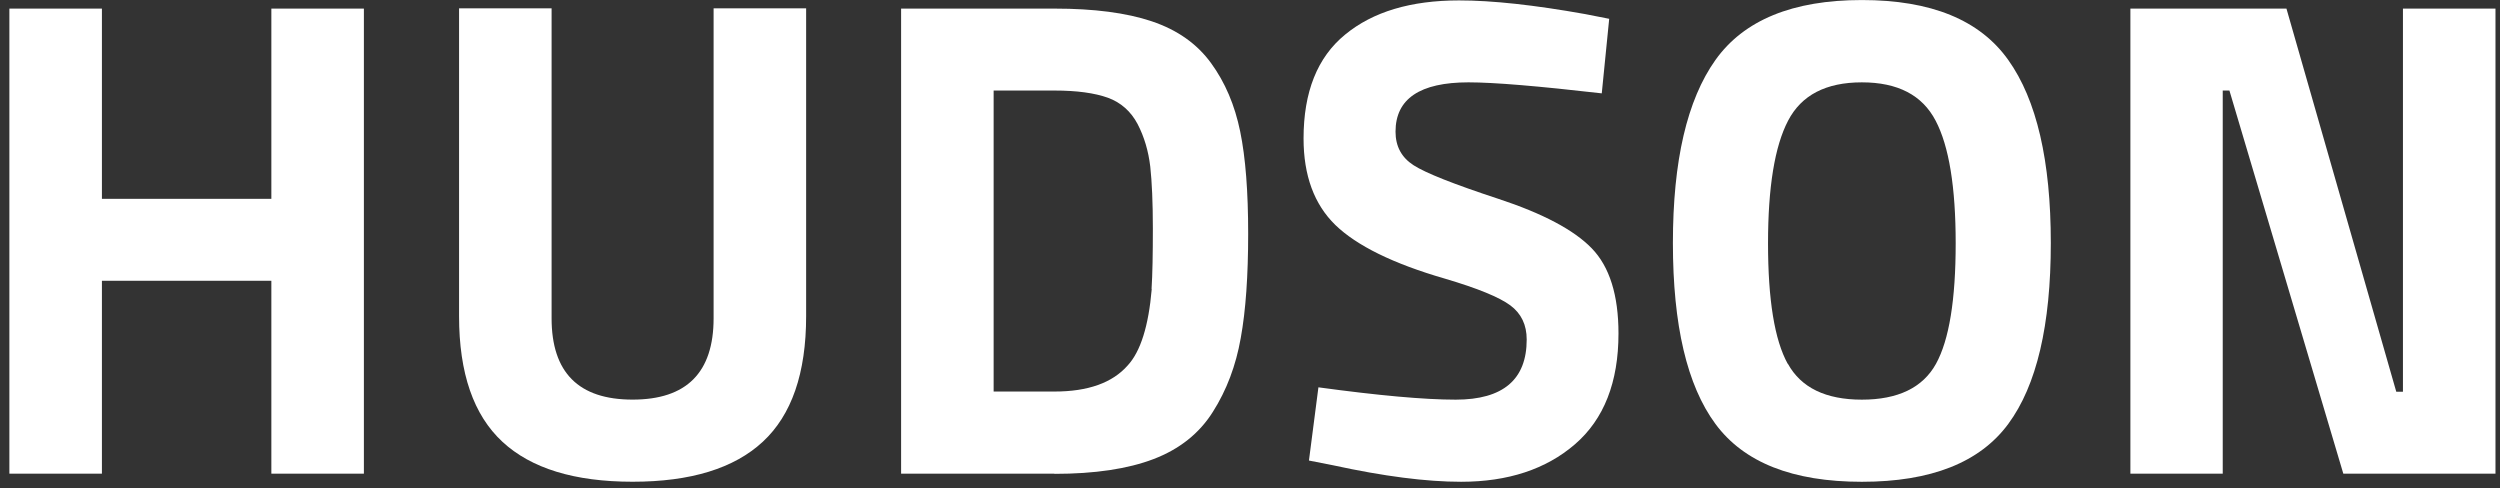
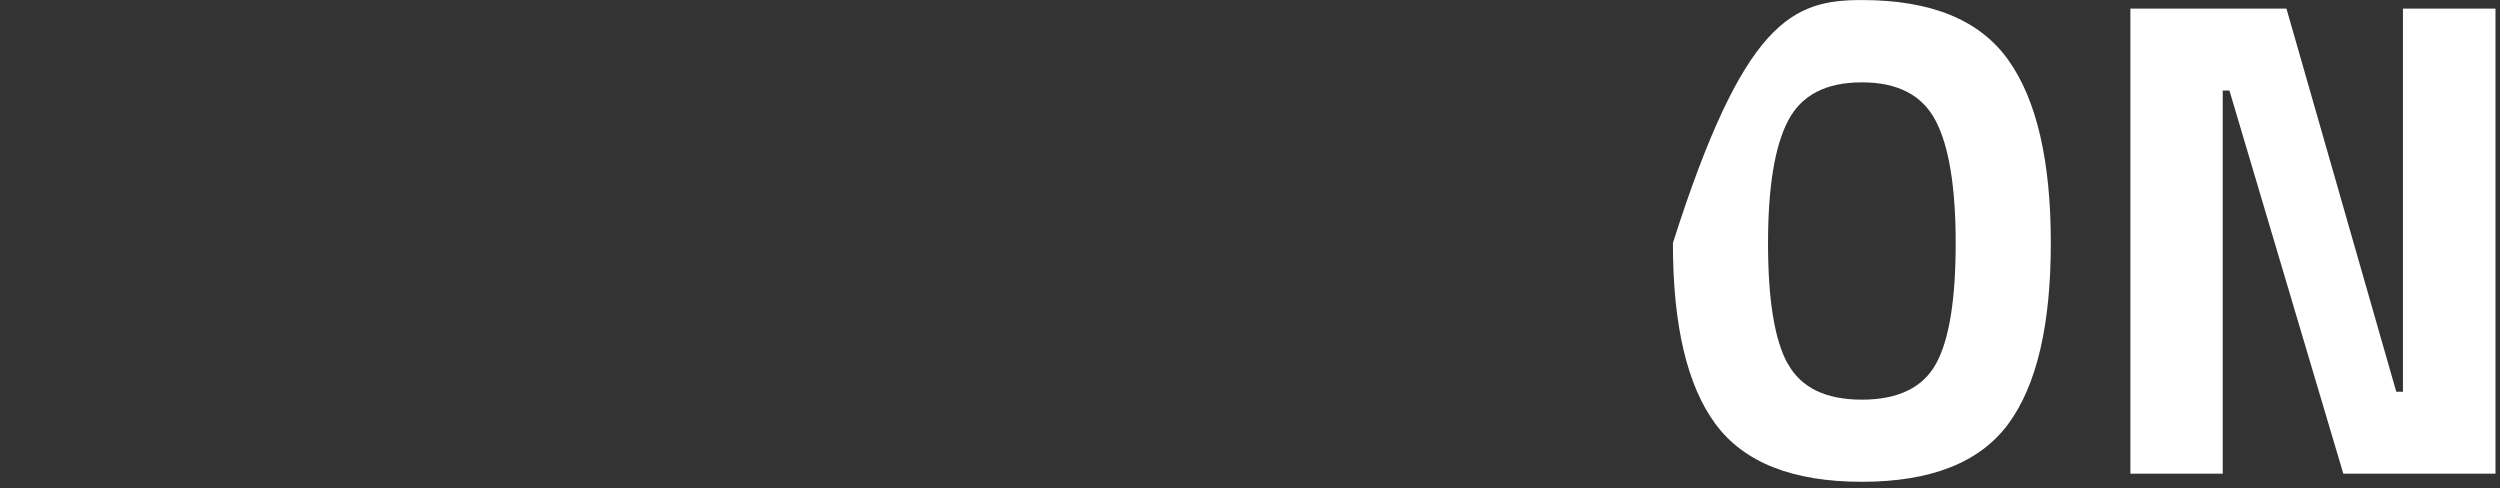
<svg xmlns="http://www.w3.org/2000/svg" width="256" height="50" viewBox="0 0 256 50" fill="none">
  <rect x="0" y="0" width="256" height="50" fill="#333333" stroke="none" />
-   <path d="M27.787 48.503V28.751H10.436V48.503H0.961V0.881H10.436V20.361H27.787V0.881H37.262V48.503H27.787Z" fill="white" />
-   <path d="M56.483 32.589C56.483 38.143 59.241 40.92 64.778 40.92C70.314 40.92 73.073 38.143 73.073 32.589V0.854H82.548V32.375C82.548 38.221 81.064 42.494 78.115 45.232C75.166 47.971 70.714 49.33 64.778 49.33C58.842 49.33 54.39 47.971 51.441 45.232C48.492 42.494 47.008 38.221 47.008 32.375V0.854H56.483V32.589Z" fill="white" />
-   <path d="M107.989 48.503H92.273V0.881H107.989C112.022 0.881 115.333 1.308 117.939 2.182C120.546 3.056 122.562 4.474 124.008 6.455C125.454 8.436 126.444 10.767 126.995 13.466C127.547 16.146 127.813 19.642 127.813 23.934C127.813 28.227 127.566 31.8 127.052 34.616C126.558 37.432 125.606 39.957 124.199 42.171C122.81 44.385 120.774 45.997 118.129 47.007C115.485 48.017 112.098 48.522 107.97 48.522L107.989 48.503ZM117.92 29.586C118.015 28.091 118.053 26.032 118.053 23.391C118.053 20.749 117.958 18.632 117.787 17.059C117.597 15.467 117.178 14.029 116.493 12.709C115.808 11.407 114.781 10.495 113.449 10.009C112.098 9.524 110.272 9.271 107.989 9.271H101.748V40.093H107.989C111.413 40.093 113.906 39.2 115.466 37.432C116.798 35.995 117.616 33.373 117.939 29.586H117.92Z" fill="white" />
-   <path d="M150.379 8.432C145.394 8.432 142.902 10.122 142.902 13.482C142.902 14.977 143.511 16.123 144.748 16.919C145.984 17.716 148.876 18.862 153.423 20.357C157.97 21.853 161.167 23.542 162.993 25.426C164.82 27.31 165.733 30.223 165.733 34.147C165.733 39.138 164.249 42.925 161.281 45.489C158.313 48.052 154.413 49.334 149.618 49.334C146.041 49.334 141.684 48.771 136.509 47.645L134.036 47.159L135.006 39.662C141.133 40.497 145.832 40.925 149.066 40.925C153.918 40.925 156.334 38.866 156.334 34.768C156.334 33.273 155.782 32.107 154.66 31.272C153.537 30.437 151.311 29.524 147.963 28.534C142.655 26.999 138.926 25.154 136.738 23.037C134.569 20.92 133.484 17.968 133.484 14.181C133.484 9.423 134.892 5.869 137.746 3.538C140.581 1.207 144.462 0.042 149.409 0.042C152.795 0.042 157.095 0.508 162.308 1.44L164.782 1.926L164.021 9.559C157.571 8.821 153.024 8.432 150.36 8.432H150.379Z" fill="white" />
-   <path d="M205.646 43.411C202.735 47.354 197.75 49.335 190.654 49.335C183.557 49.335 178.572 47.354 175.662 43.411C172.751 39.469 171.305 33.293 171.305 24.883C171.305 16.474 172.751 10.239 175.662 6.141C178.572 2.063 183.557 0.004 190.654 0.004C197.75 0.004 202.735 2.043 205.646 6.141C208.557 10.22 210.003 16.474 210.003 24.883C210.003 33.293 208.557 39.469 205.646 43.411ZM183.082 37.255C184.432 39.702 186.963 40.925 190.654 40.925C194.345 40.925 196.894 39.702 198.245 37.255C199.596 34.808 200.262 30.69 200.262 24.922C200.262 19.154 199.577 14.959 198.207 12.356C196.837 9.734 194.326 8.433 190.654 8.433C186.982 8.433 184.47 9.734 183.101 12.356C181.731 14.978 181.046 19.154 181.046 24.922C181.046 30.69 181.712 34.808 183.063 37.255H183.082Z" fill="white" />
+   <path d="M205.646 43.411C202.735 47.354 197.75 49.335 190.654 49.335C183.557 49.335 178.572 47.354 175.662 43.411C172.751 39.469 171.305 33.293 171.305 24.883C178.572 2.063 183.557 0.004 190.654 0.004C197.75 0.004 202.735 2.043 205.646 6.141C208.557 10.22 210.003 16.474 210.003 24.883C210.003 33.293 208.557 39.469 205.646 43.411ZM183.082 37.255C184.432 39.702 186.963 40.925 190.654 40.925C194.345 40.925 196.894 39.702 198.245 37.255C199.596 34.808 200.262 30.69 200.262 24.922C200.262 19.154 199.577 14.959 198.207 12.356C196.837 9.734 194.326 8.433 190.654 8.433C186.982 8.433 184.47 9.734 183.101 12.356C181.731 14.978 181.046 19.154 181.046 24.922C181.046 30.69 181.712 34.808 183.063 37.255H183.082Z" fill="white" />
  <path d="M218.152 48.503V0.881H234.133L245.378 40.113H246.062V0.881H255.537V48.503H239.955L228.293 9.271H227.608V48.503H218.133H218.152Z" fill="white" />
</svg>